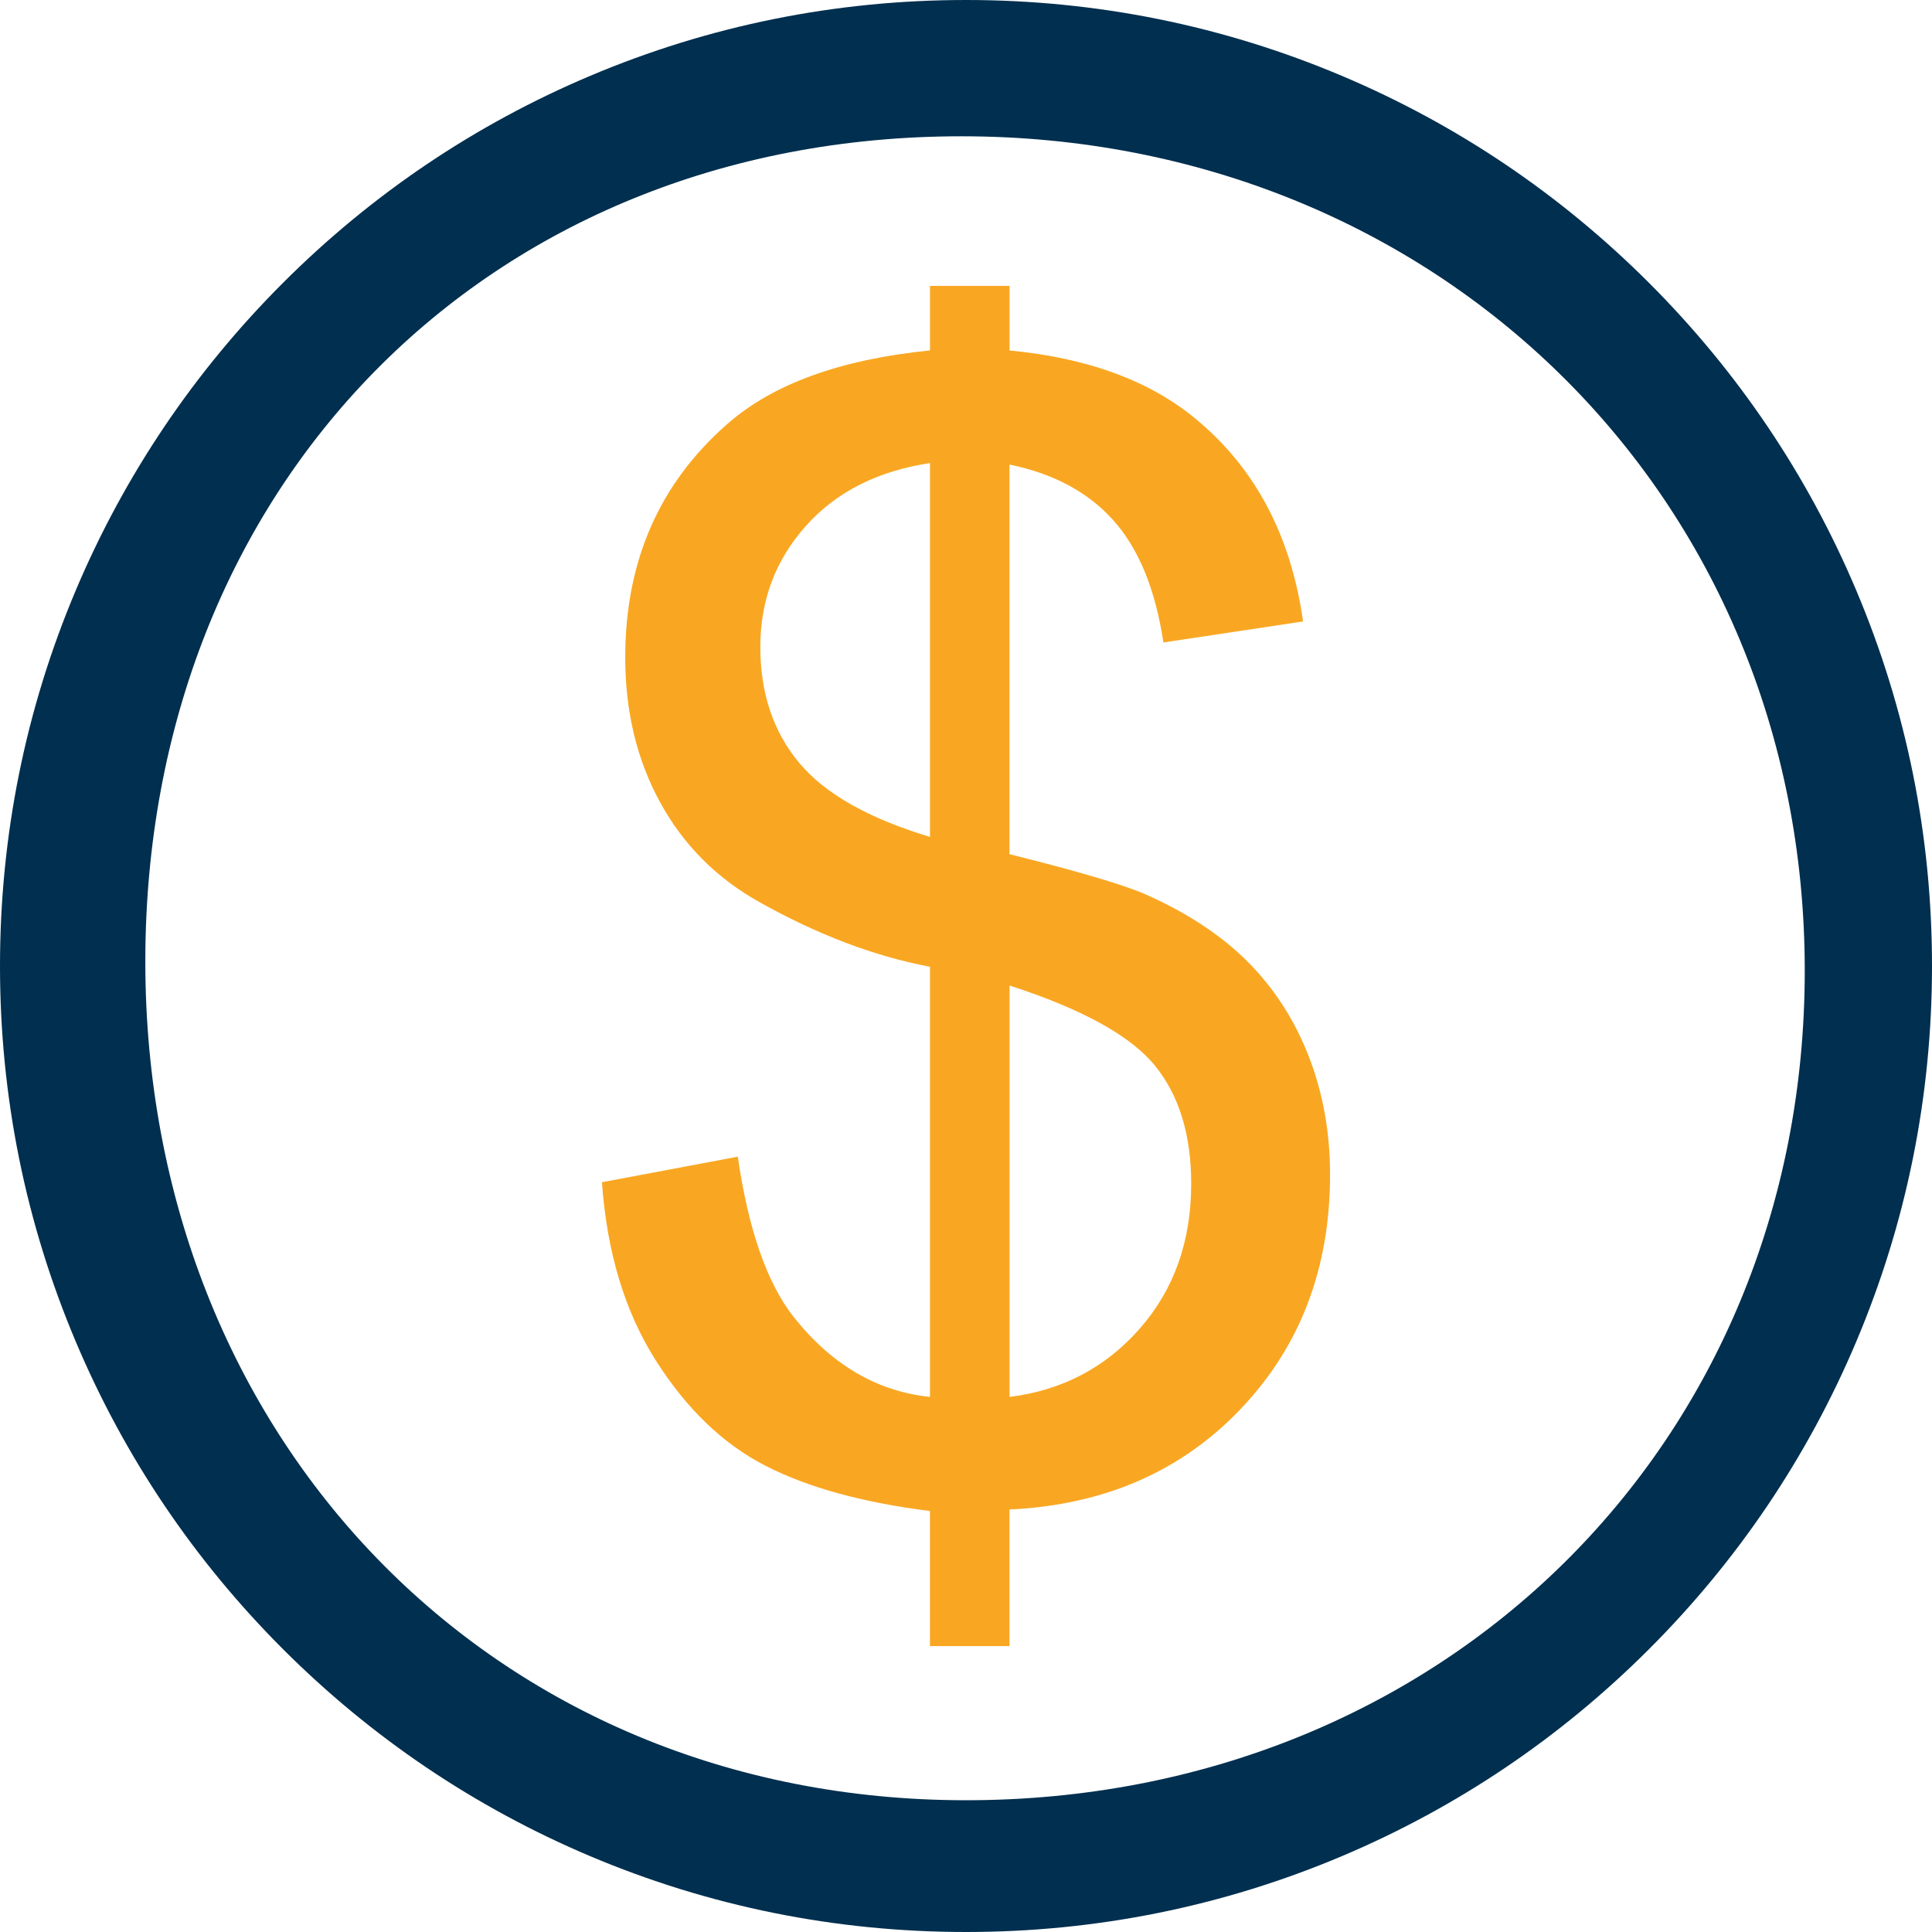
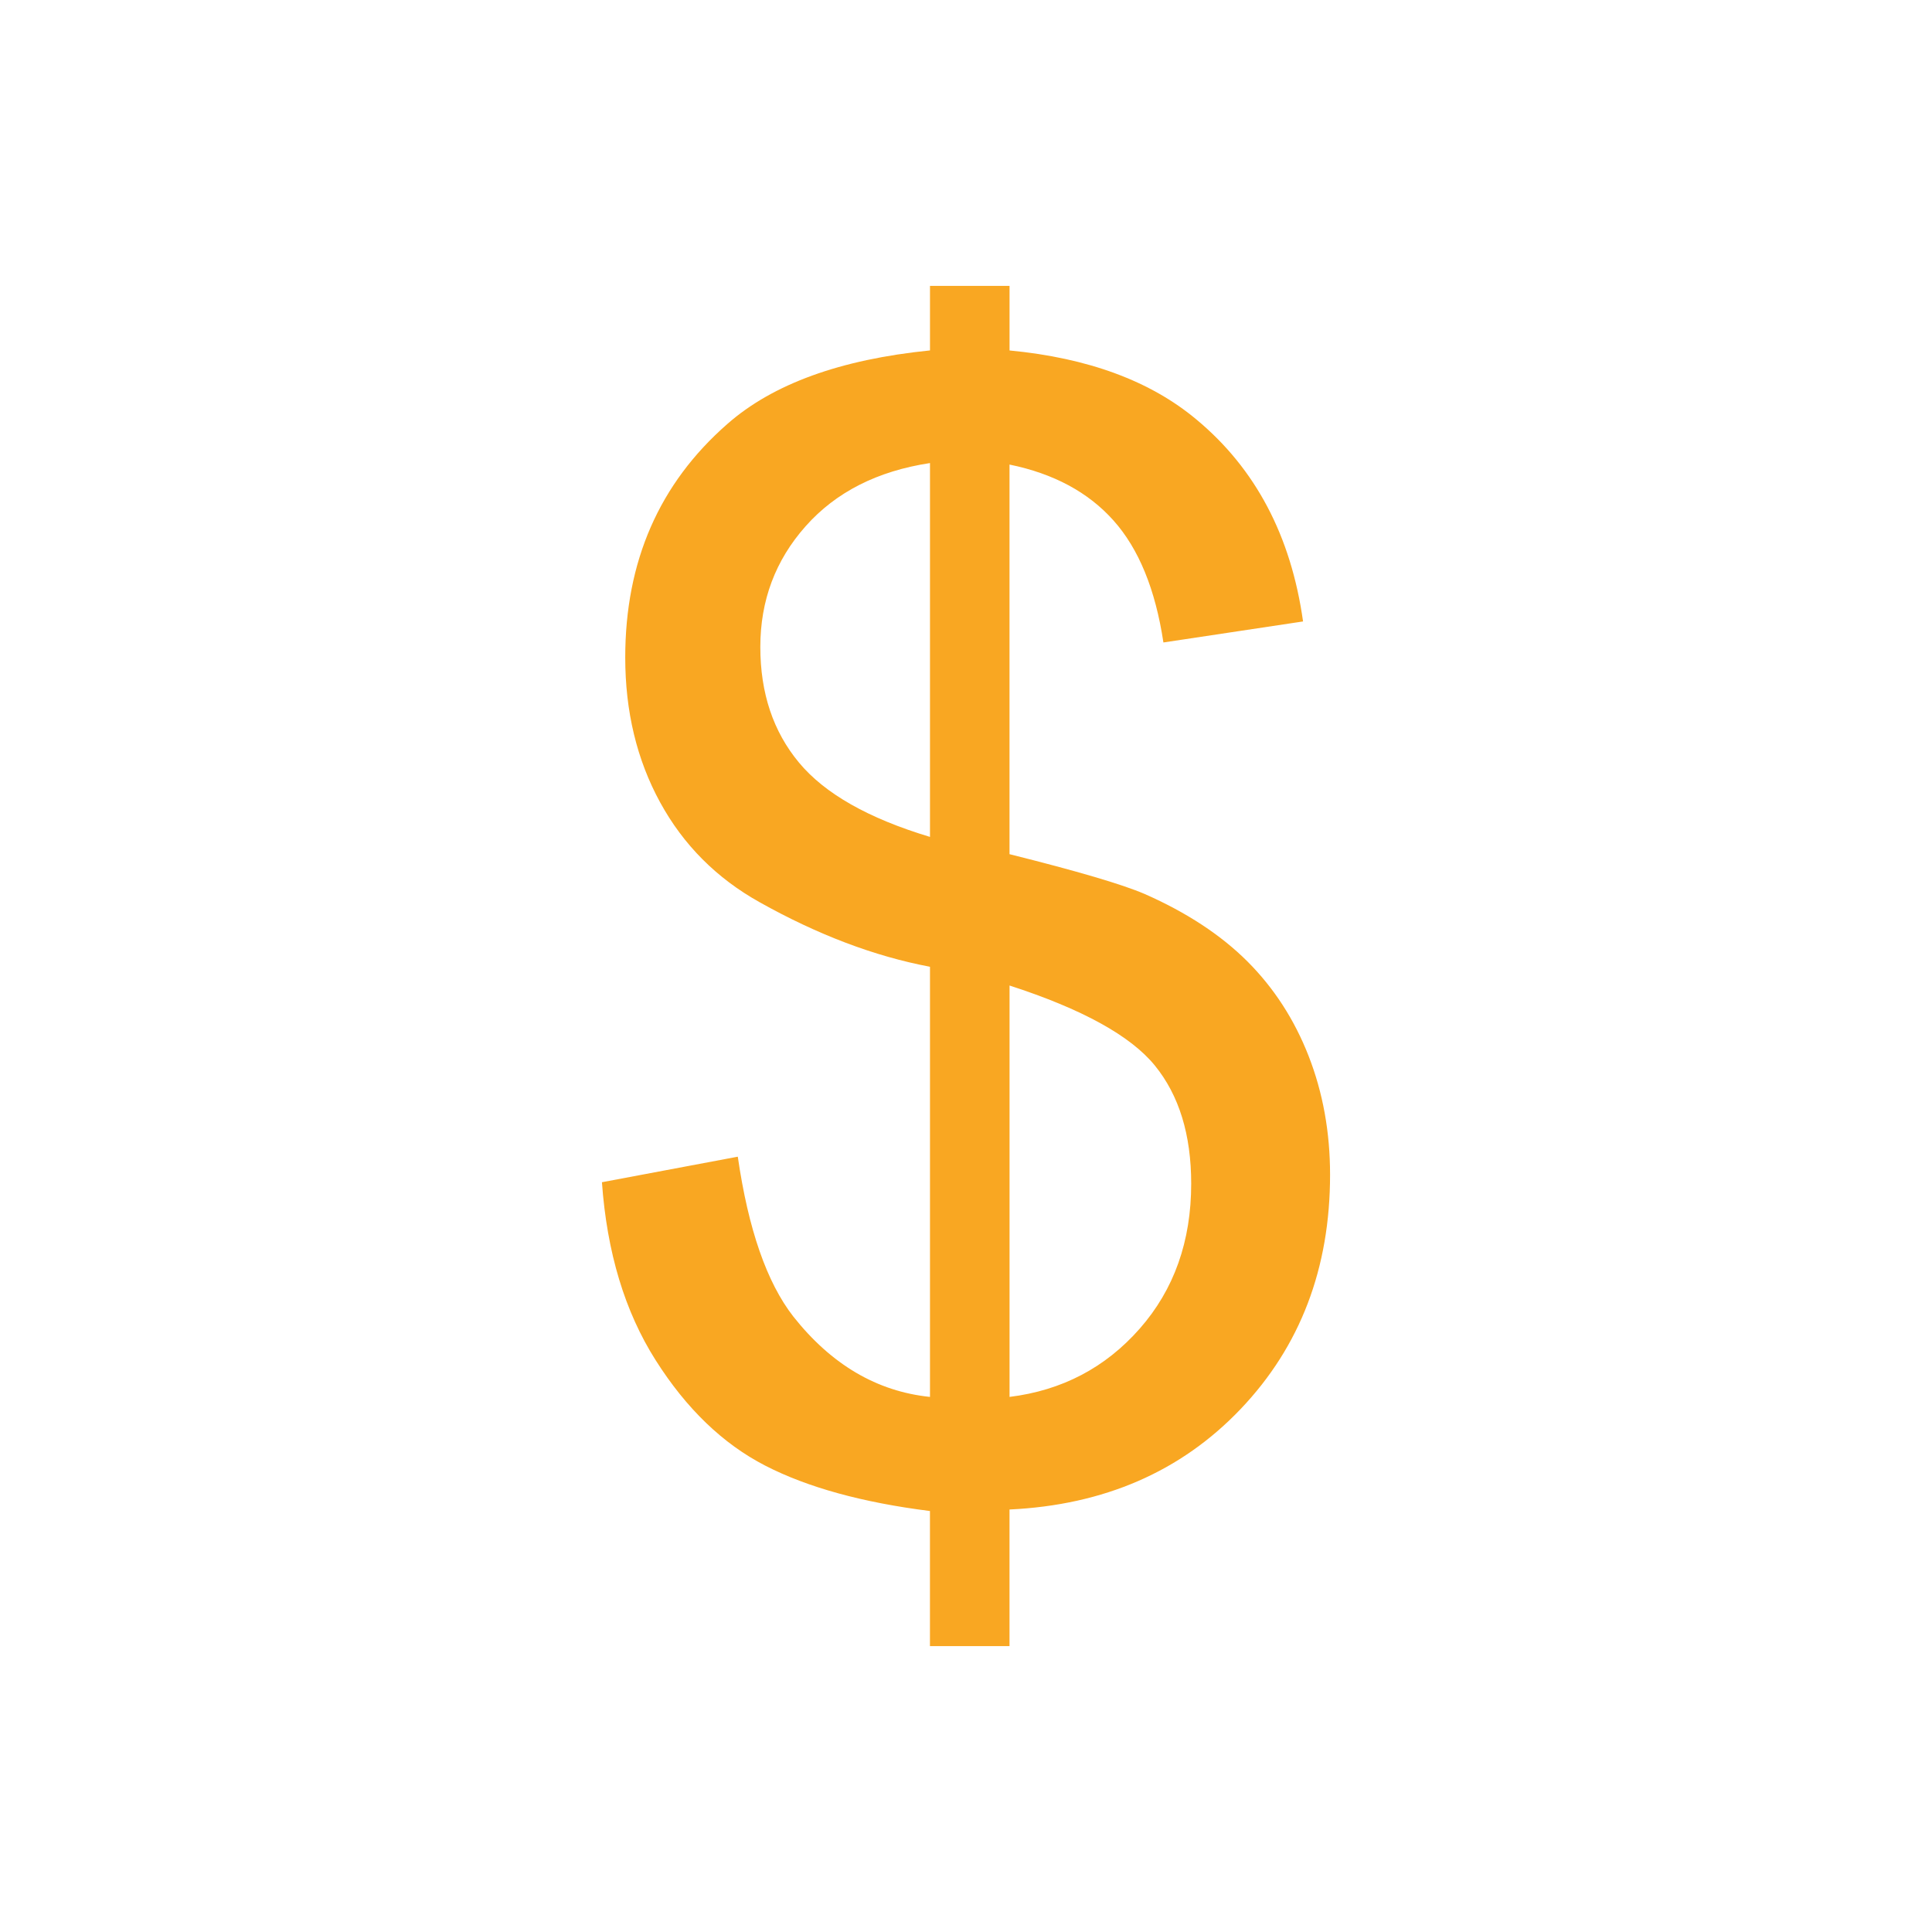
<svg xmlns="http://www.w3.org/2000/svg" xmlns:ns1="http://sodipodi.sourceforge.net/DTD/sodipodi-0.dtd" xmlns:ns2="http://www.inkscape.org/namespaces/inkscape" enable-background="new 0 0 5000 5000" version="1.1" viewBox="0 0 50 50" id="svg6" ns1:docname="money-height-50.svg" width="50" height="50" ns2:version="0.92.4 (5da689c313, 2019-01-14)">
  <defs id="defs10" />
  <ns1:namedview pagecolor="#ffffff" bordercolor="#666666" borderopacity="1" objecttolerance="10" gridtolerance="10" guidetolerance="10" ns2:pageopacity="0" ns2:pageshadow="2" ns2:window-width="1920" ns2:window-height="1137" id="namedview8" showgrid="false" fit-margin-top="0" fit-margin-left="0" fit-margin-right="0" fit-margin-bottom="0" ns2:zoom="4.2720563" ns2:cx="21.010301" ns2:cy="16.818939" ns2:window-x="-8" ns2:window-y="-8" ns2:window-maximized="1" ns2:current-layer="svg6" />
  <path d="m 24.067,42.602 v -3.497 c -1.748,-0.22 -3.17,-0.612 -4.264,-1.175 -1.095,-0.564 -2.04,-1.473 -2.836,-2.73 -0.797,-1.256 -1.26,-2.791 -1.389,-4.604 l 3.516,-0.661 c 0.272,1.878 0.751,3.257 1.438,4.138 0.984,1.243 2.163,1.937 3.536,2.079 V 25.02 c -1.438,-0.272 -2.908,-0.829 -4.41,-1.671 -1.114,-0.622 -1.972,-1.483 -2.574,-2.584 -0.602,-1.101 -0.903,-2.351 -0.903,-3.75 0,-2.487 0.881,-4.501 2.642,-6.042 1.178,-1.036 2.927,-1.671 5.245,-1.904 V 7.399 h 2.059 v 1.671 c 2.033,0.194 3.646,0.79 4.837,1.787 1.528,1.27 2.448,3.011 2.759,5.226 l -3.614,0.544 C 29.902,15.254 29.471,14.202 28.817,13.47 28.163,12.738 27.266,12.256 26.126,12.023 v 10.083 c 1.761,0.44 2.927,0.784 3.497,1.03 1.088,0.479 1.975,1.062 2.662,1.748 0.686,0.687 1.214,1.503 1.583,2.448 0.369,0.946 0.554,1.969 0.554,3.07 0,2.422 -0.771,4.442 -2.312,6.061 -1.541,1.619 -3.536,2.487 -5.984,2.603 v 3.536 h -2.059 z m 0,-30.618 c -1.36,0.207 -2.432,0.751 -3.215,1.632 -0.784,0.881 -1.175,1.923 -1.175,3.128 0,1.192 0.333,2.189 1.001,2.992 0.667,0.803 1.797,1.444 3.39,1.923 v -9.675 h -1.09e-4 z m 2.059,24.168 c 1.36,-0.168 2.483,-0.758 3.371,-1.768 0.887,-1.01 1.331,-2.26 1.331,-3.75 0,-1.269 -0.314,-2.289 -0.942,-3.06 -0.628,-0.77 -1.881,-1.46 -3.759,-2.069 v 10.646 z" id="path2" ns2:connector-curvature="0" style="stroke-width:1;fill:#f9a722;fill-opacity:1" ns1:nodetypes="cccccccccccsccccccccccccccscccccccscccccccscccc" />
-   <path d="M 25,50 C 21.626,50 18.351,49.339 15.268,48.035 12.291,46.776 9.618,44.973 7.322,42.678 5.027,40.382 3.224,37.709 1.965,34.731 0.661,31.649 0,28.375 0,25 0,21.626 0.661,18.352 1.965,15.268 3.225,12.291 5.027,9.618 7.322,7.322 9.618,5.027 12.291,3.224 15.269,1.965 18.351,0.661 21.626,0 25,0 c 3.374,0 6.649,0.661 9.732,1.965 2.977,1.259 5.651,3.062 7.946,5.357 2.296,2.296 4.098,4.969 5.357,7.946 1.304,3.083 1.965,6.357 1.965,9.732 0,3.374 -0.661,6.649 -1.965,9.732 -1.259,2.977 -3.062,5.651 -5.357,7.946 -2.296,2.296 -4.969,4.098 -7.946,5.357 C 31.649,49.339 28.374,50 25,50 Z M 24.883,3.527 c -12.292,0 -21.122,9.064 -21.122,21.356 0,12.292 8.947,21.707 21.239,21.707 12.292,0 21.707,-9.181 21.707,-21.473 0,-12.292 -9.532,-21.59 -21.824,-21.59 z" id="path4" ns2:connector-curvature="0" style="stroke-width:1;fill:#002f4f;fill-opacity:1" ns1:nodetypes="scccscscscscscscssssss" />
</svg>